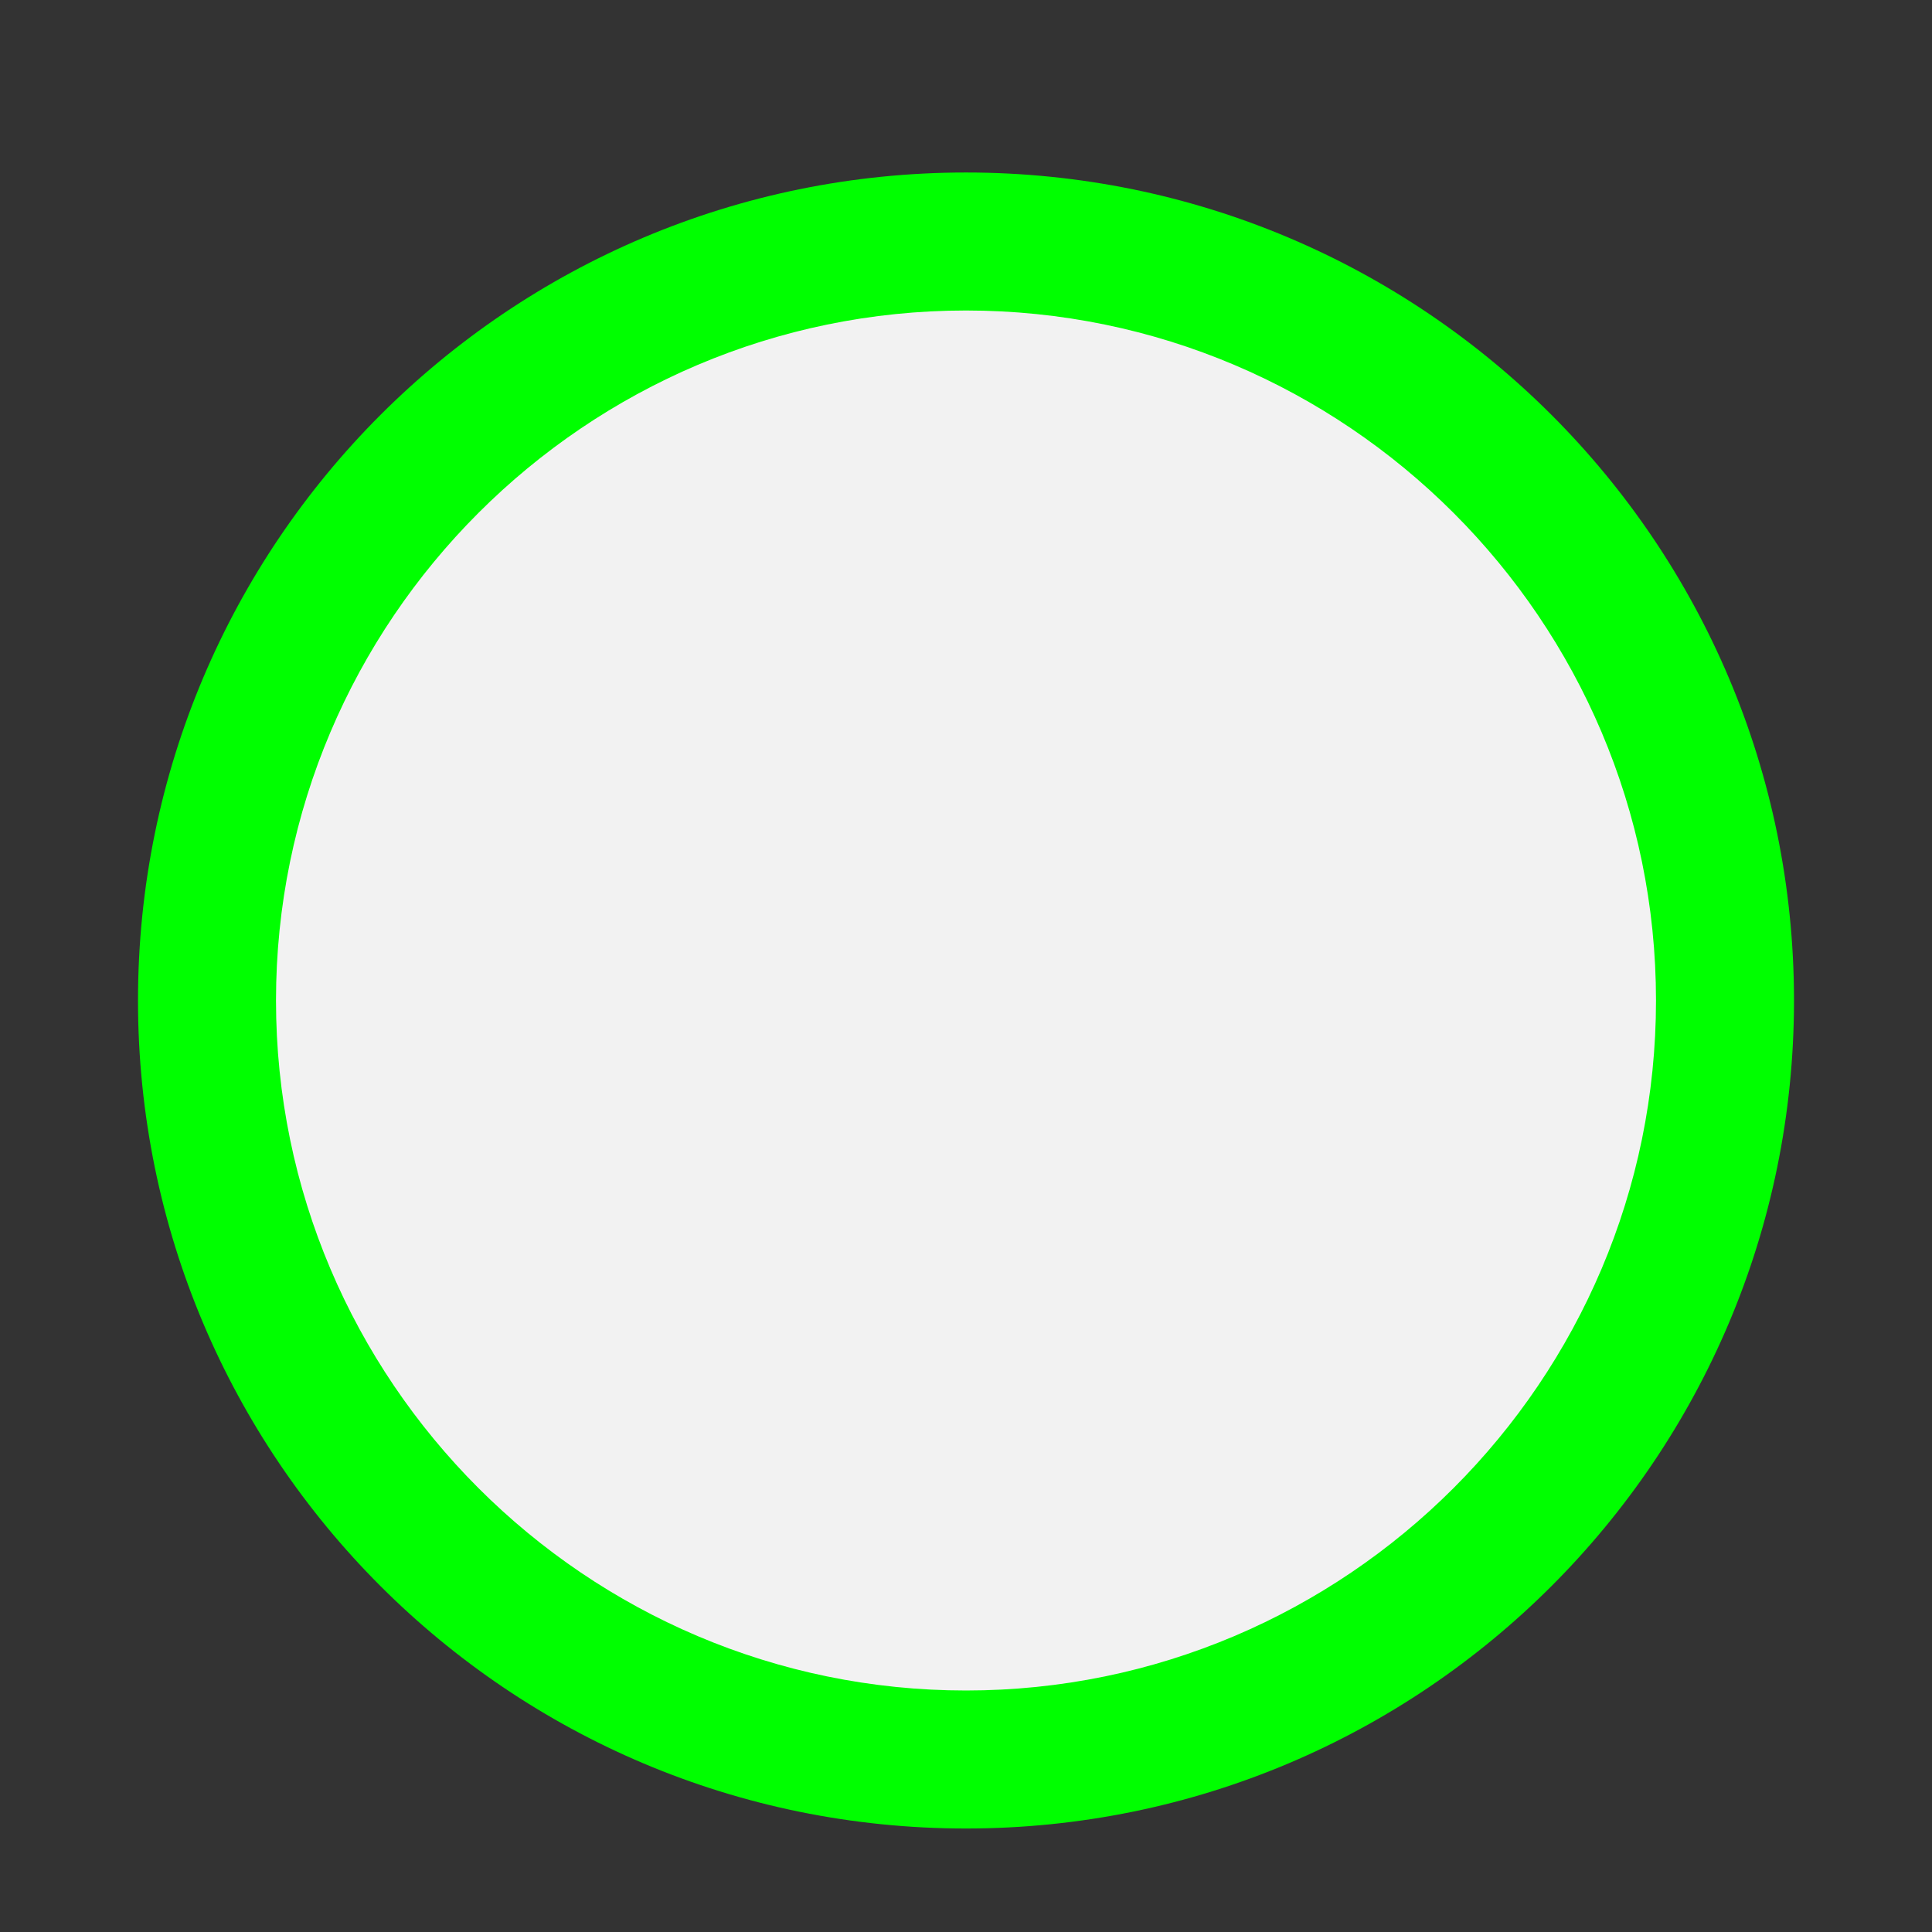
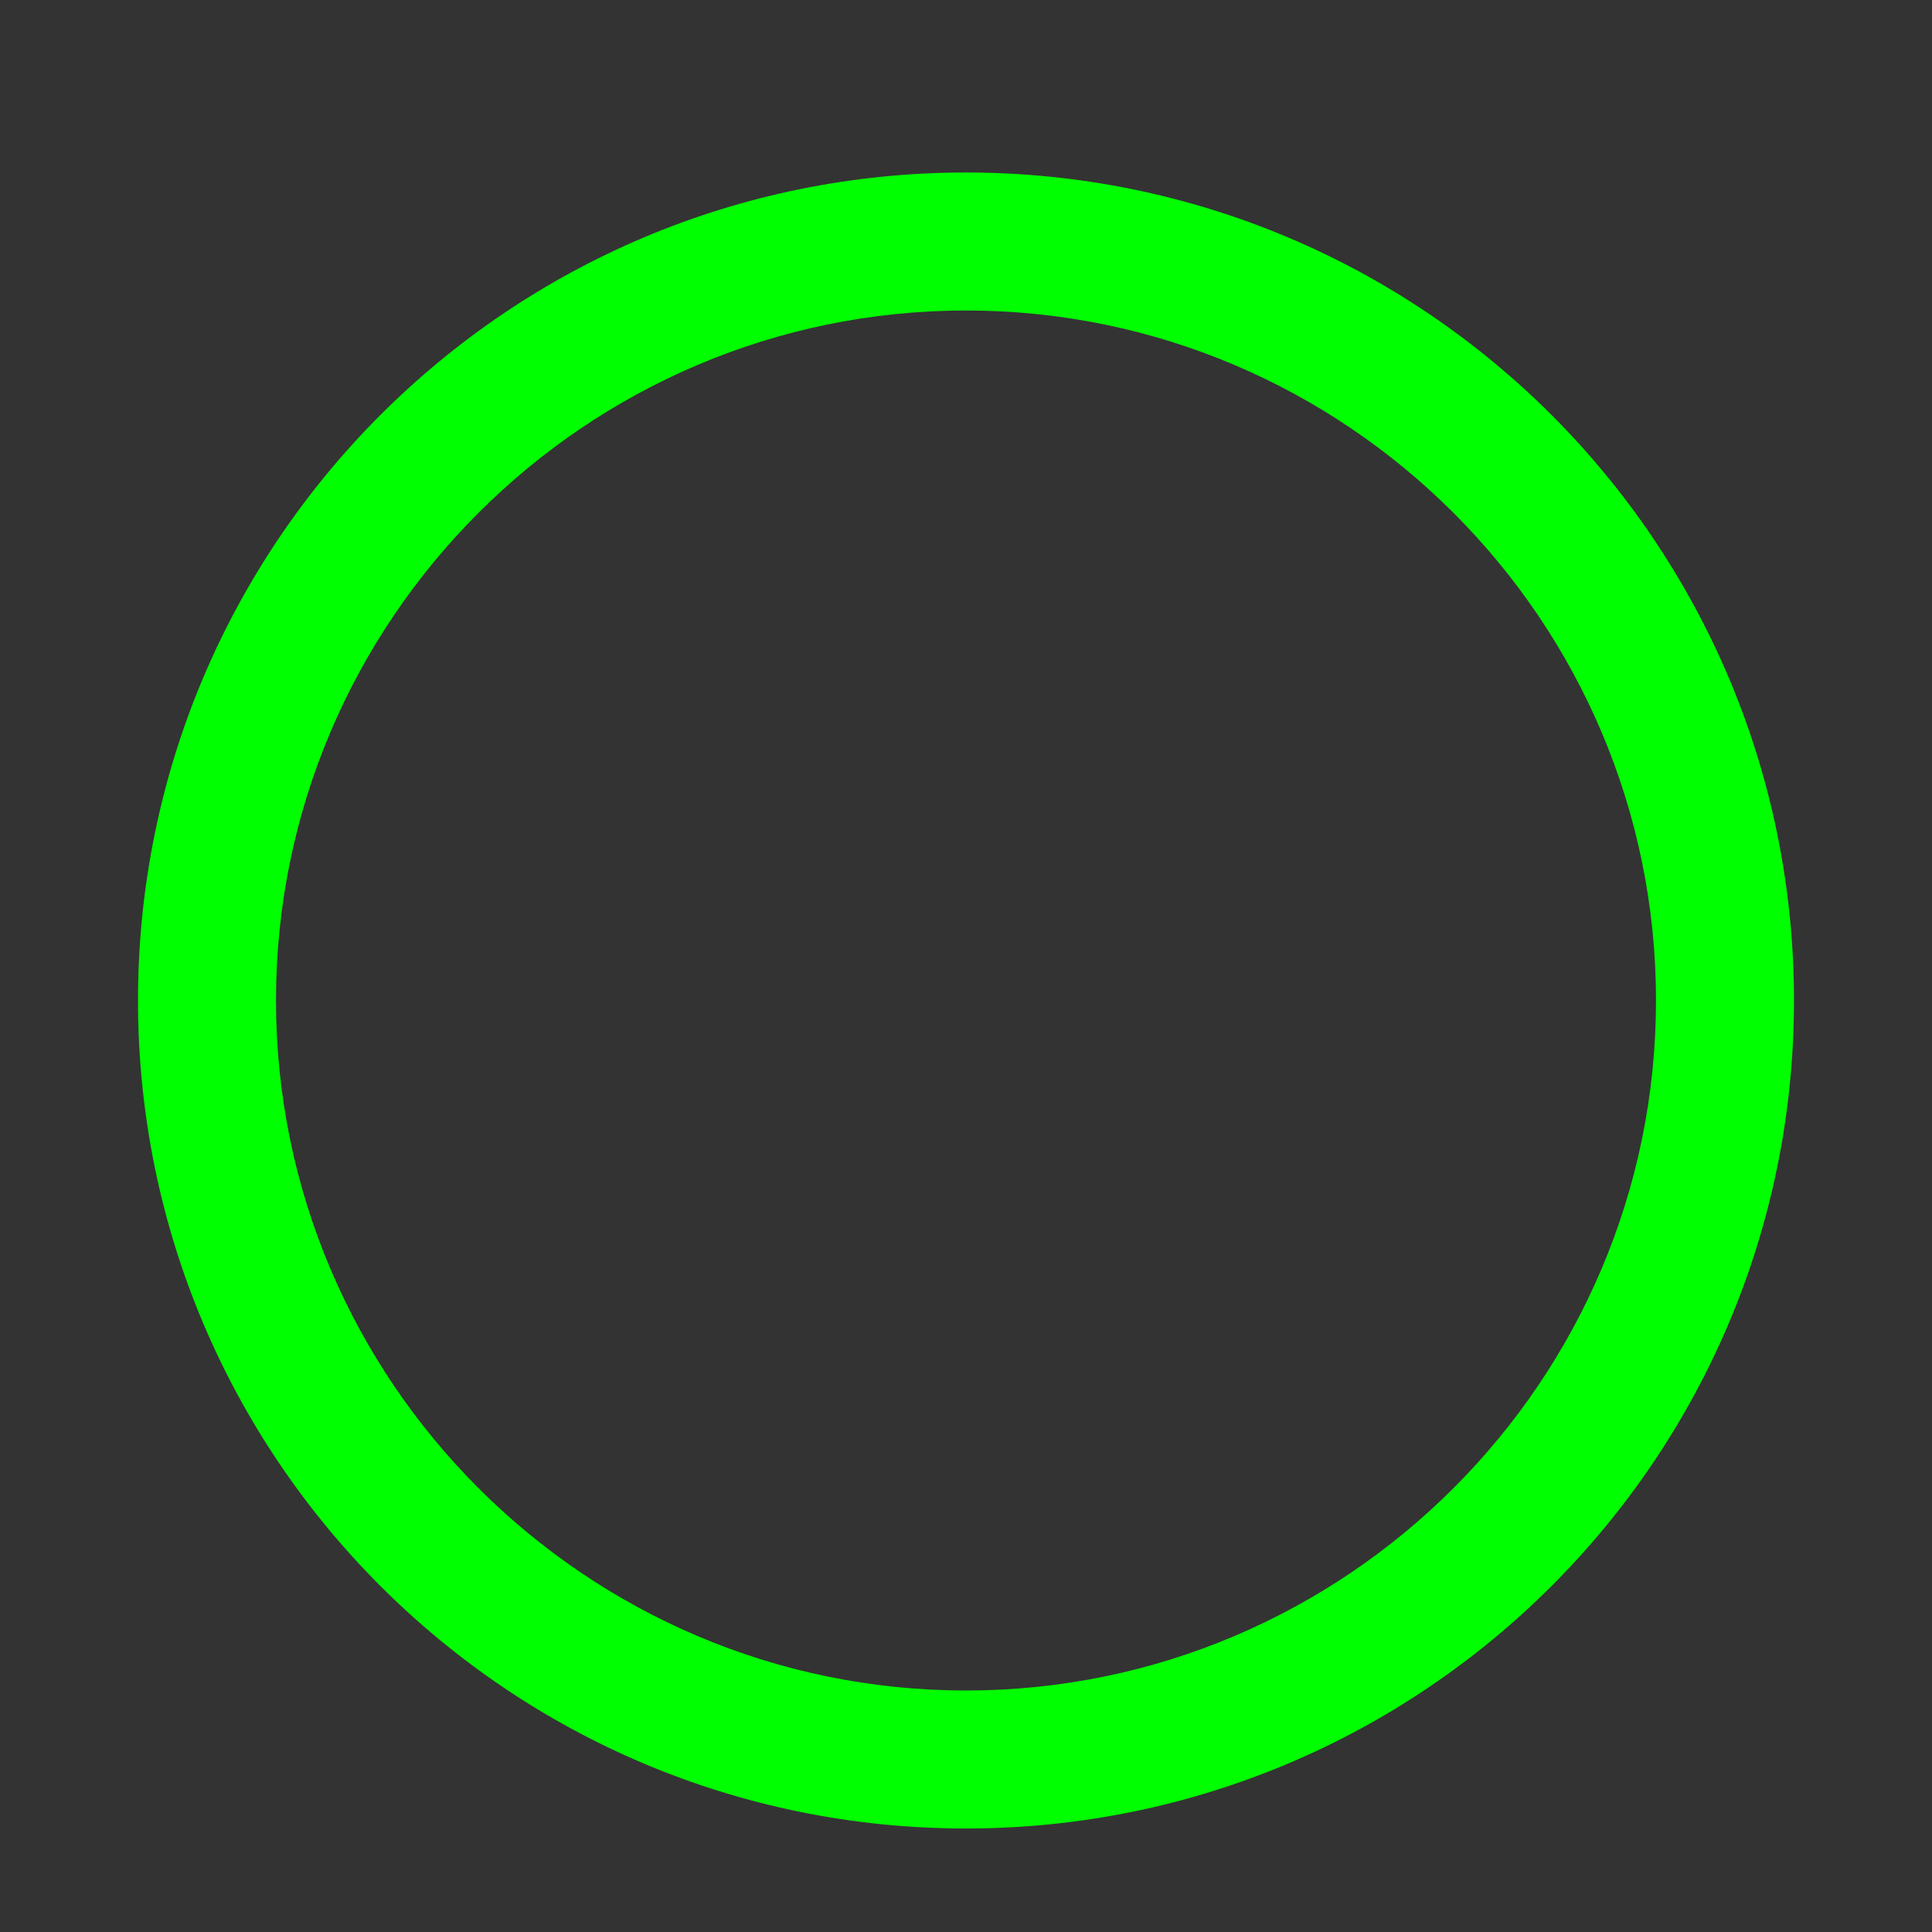
<svg xmlns="http://www.w3.org/2000/svg" id="Ebene_1" data-name="Ebene 1" viewBox="0 0 28 28">
  <rect x="0" y="0" width="28" height="28" fill="#333333" stroke="none" />
  <defs>
    <style>
      .cls-1 {
        fill: lime;
      }

      .cls-1, .cls-2 {
        stroke-width: 0px;
      }

      .cls-2 {
        fill: #f2f2f2;
      }
    </style>
  </defs>
-   <path class="cls-2" d="M14,25.5c-6.07,0-11-4.93-11-11S7.93,3.5,14,3.5s11,4.93,11,11-4.93,11-11,11Z" />
  <path class="cls-1" d="M14,4.5c5.51,0,10,4.49,10,10s-4.49,10-10,10-10-4.49-10-10S8.49,4.5,14,4.5M14,2.5C7.37,2.5,2,7.87,2,14.5s5.37,12,12,12,12-5.37,12-12S20.63,2.5,14,2.5h0Z" />
</svg>